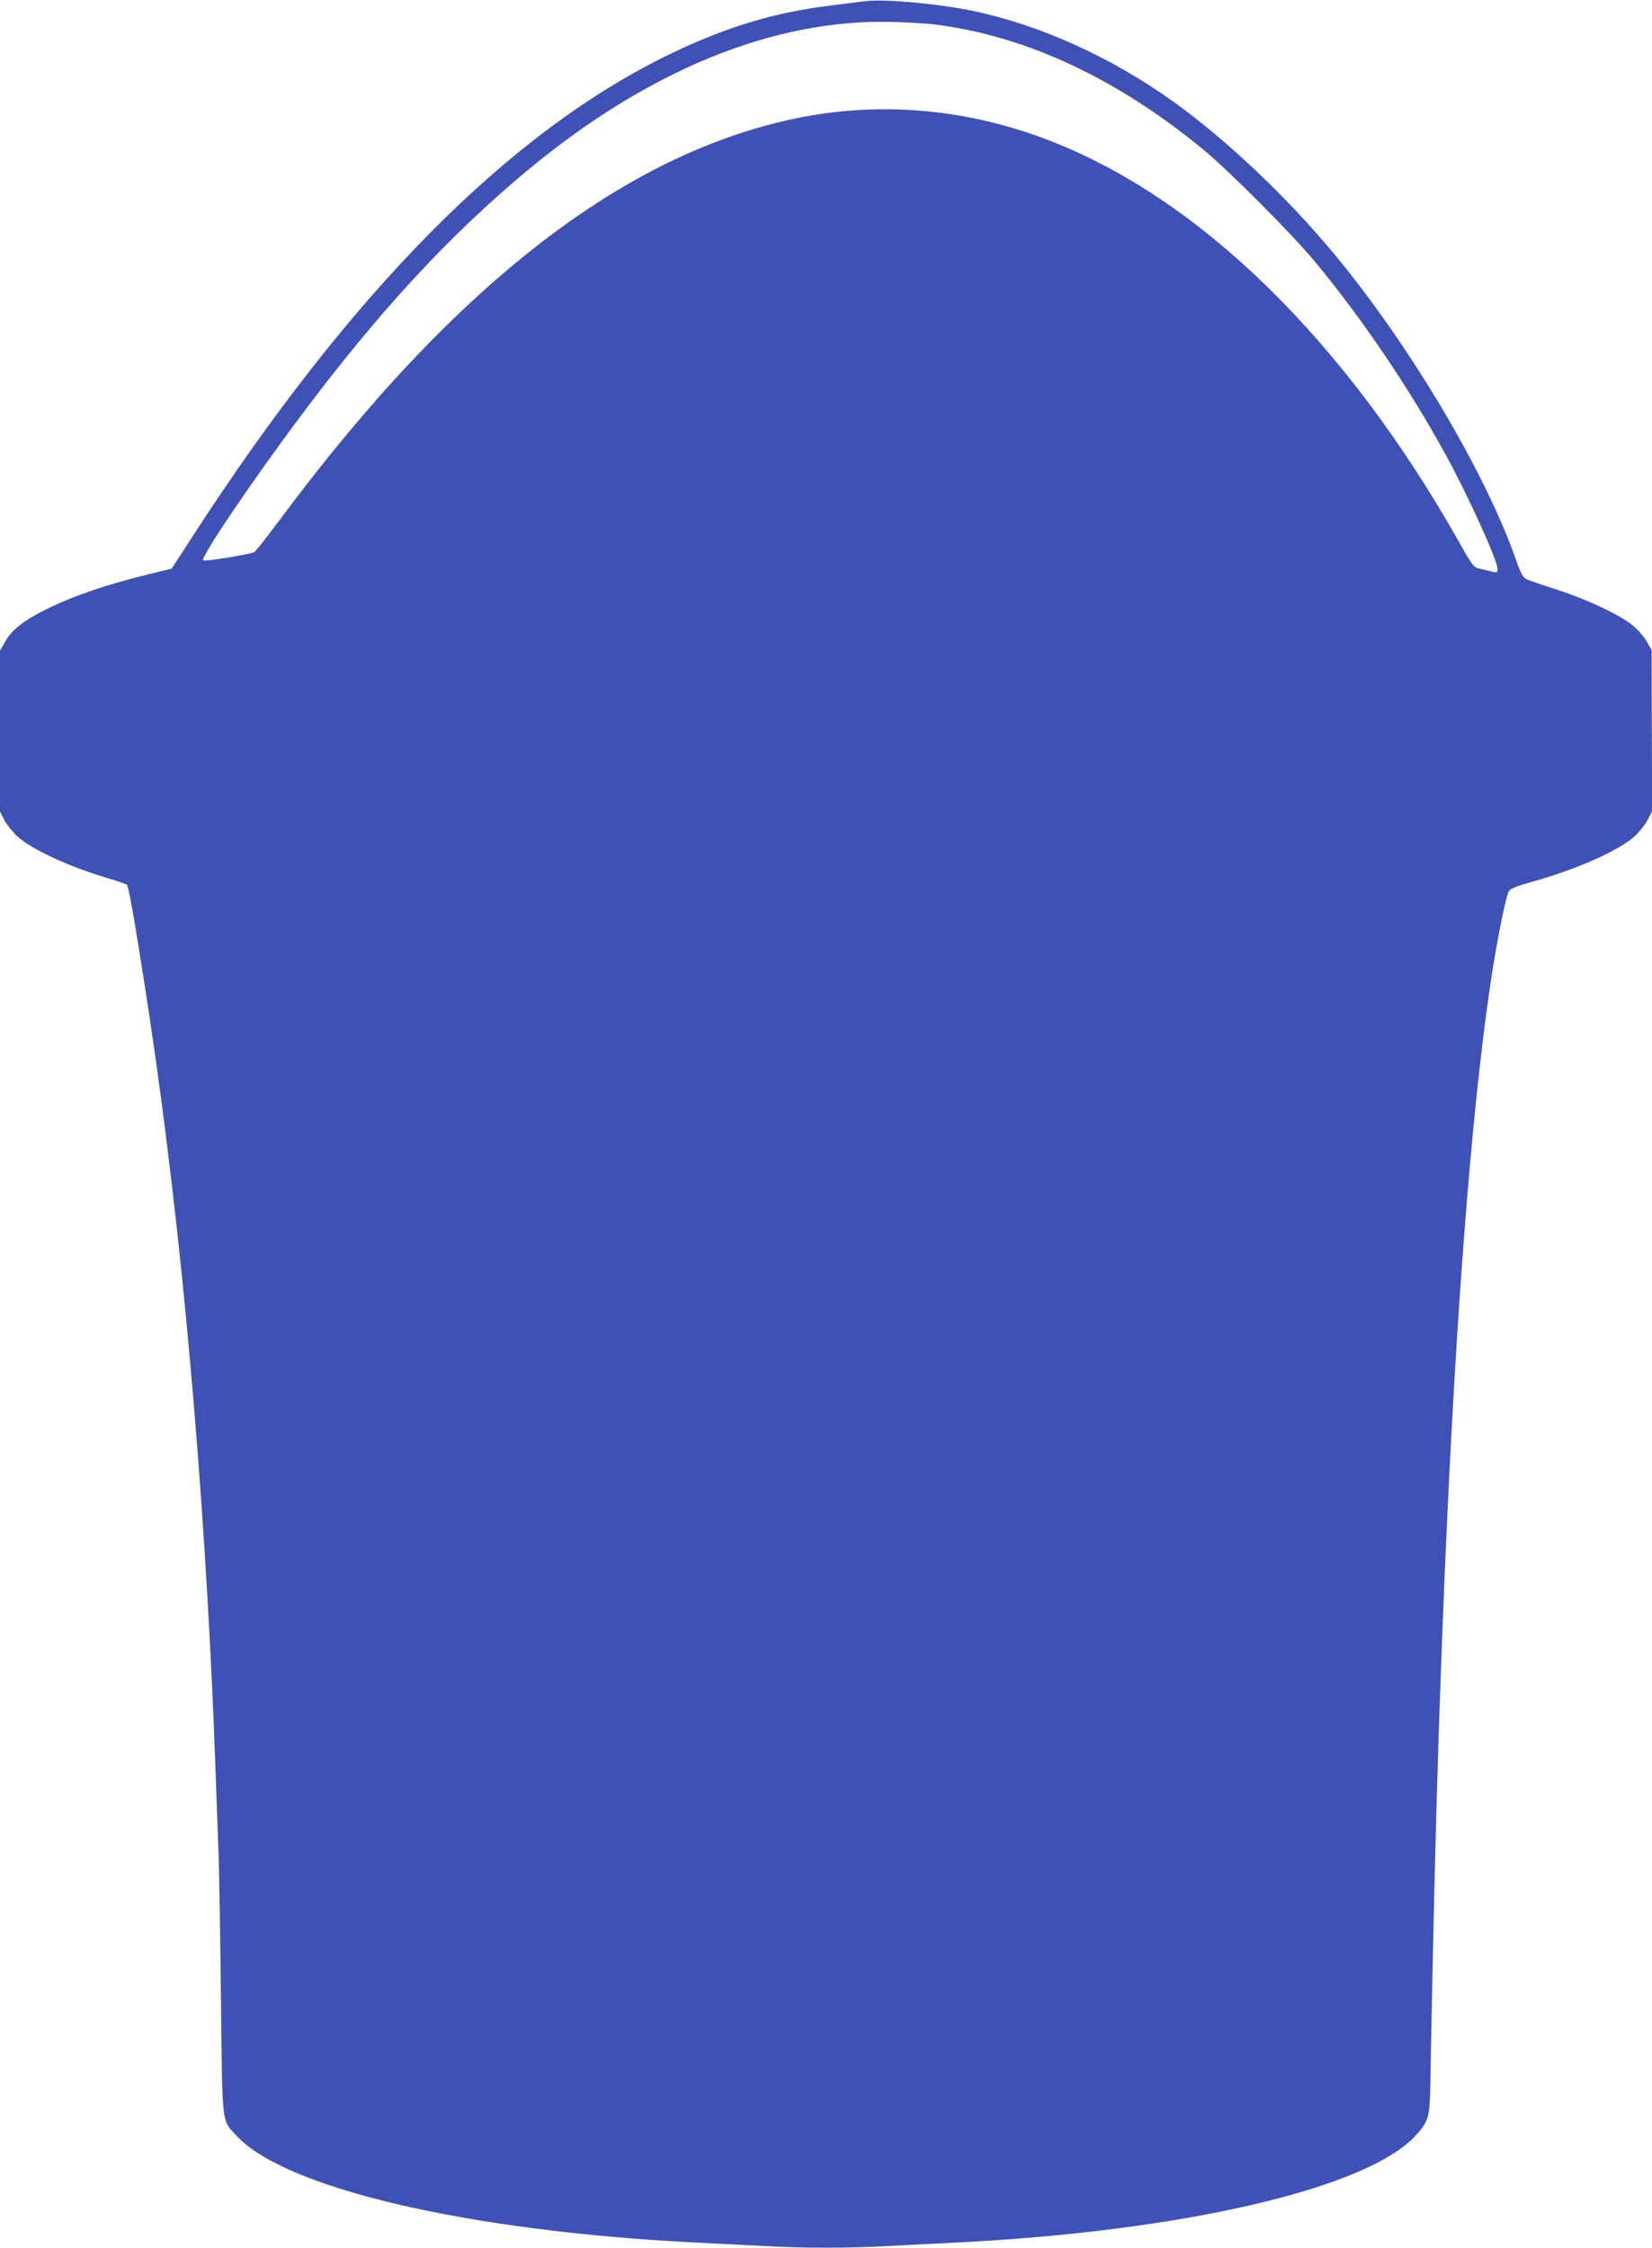
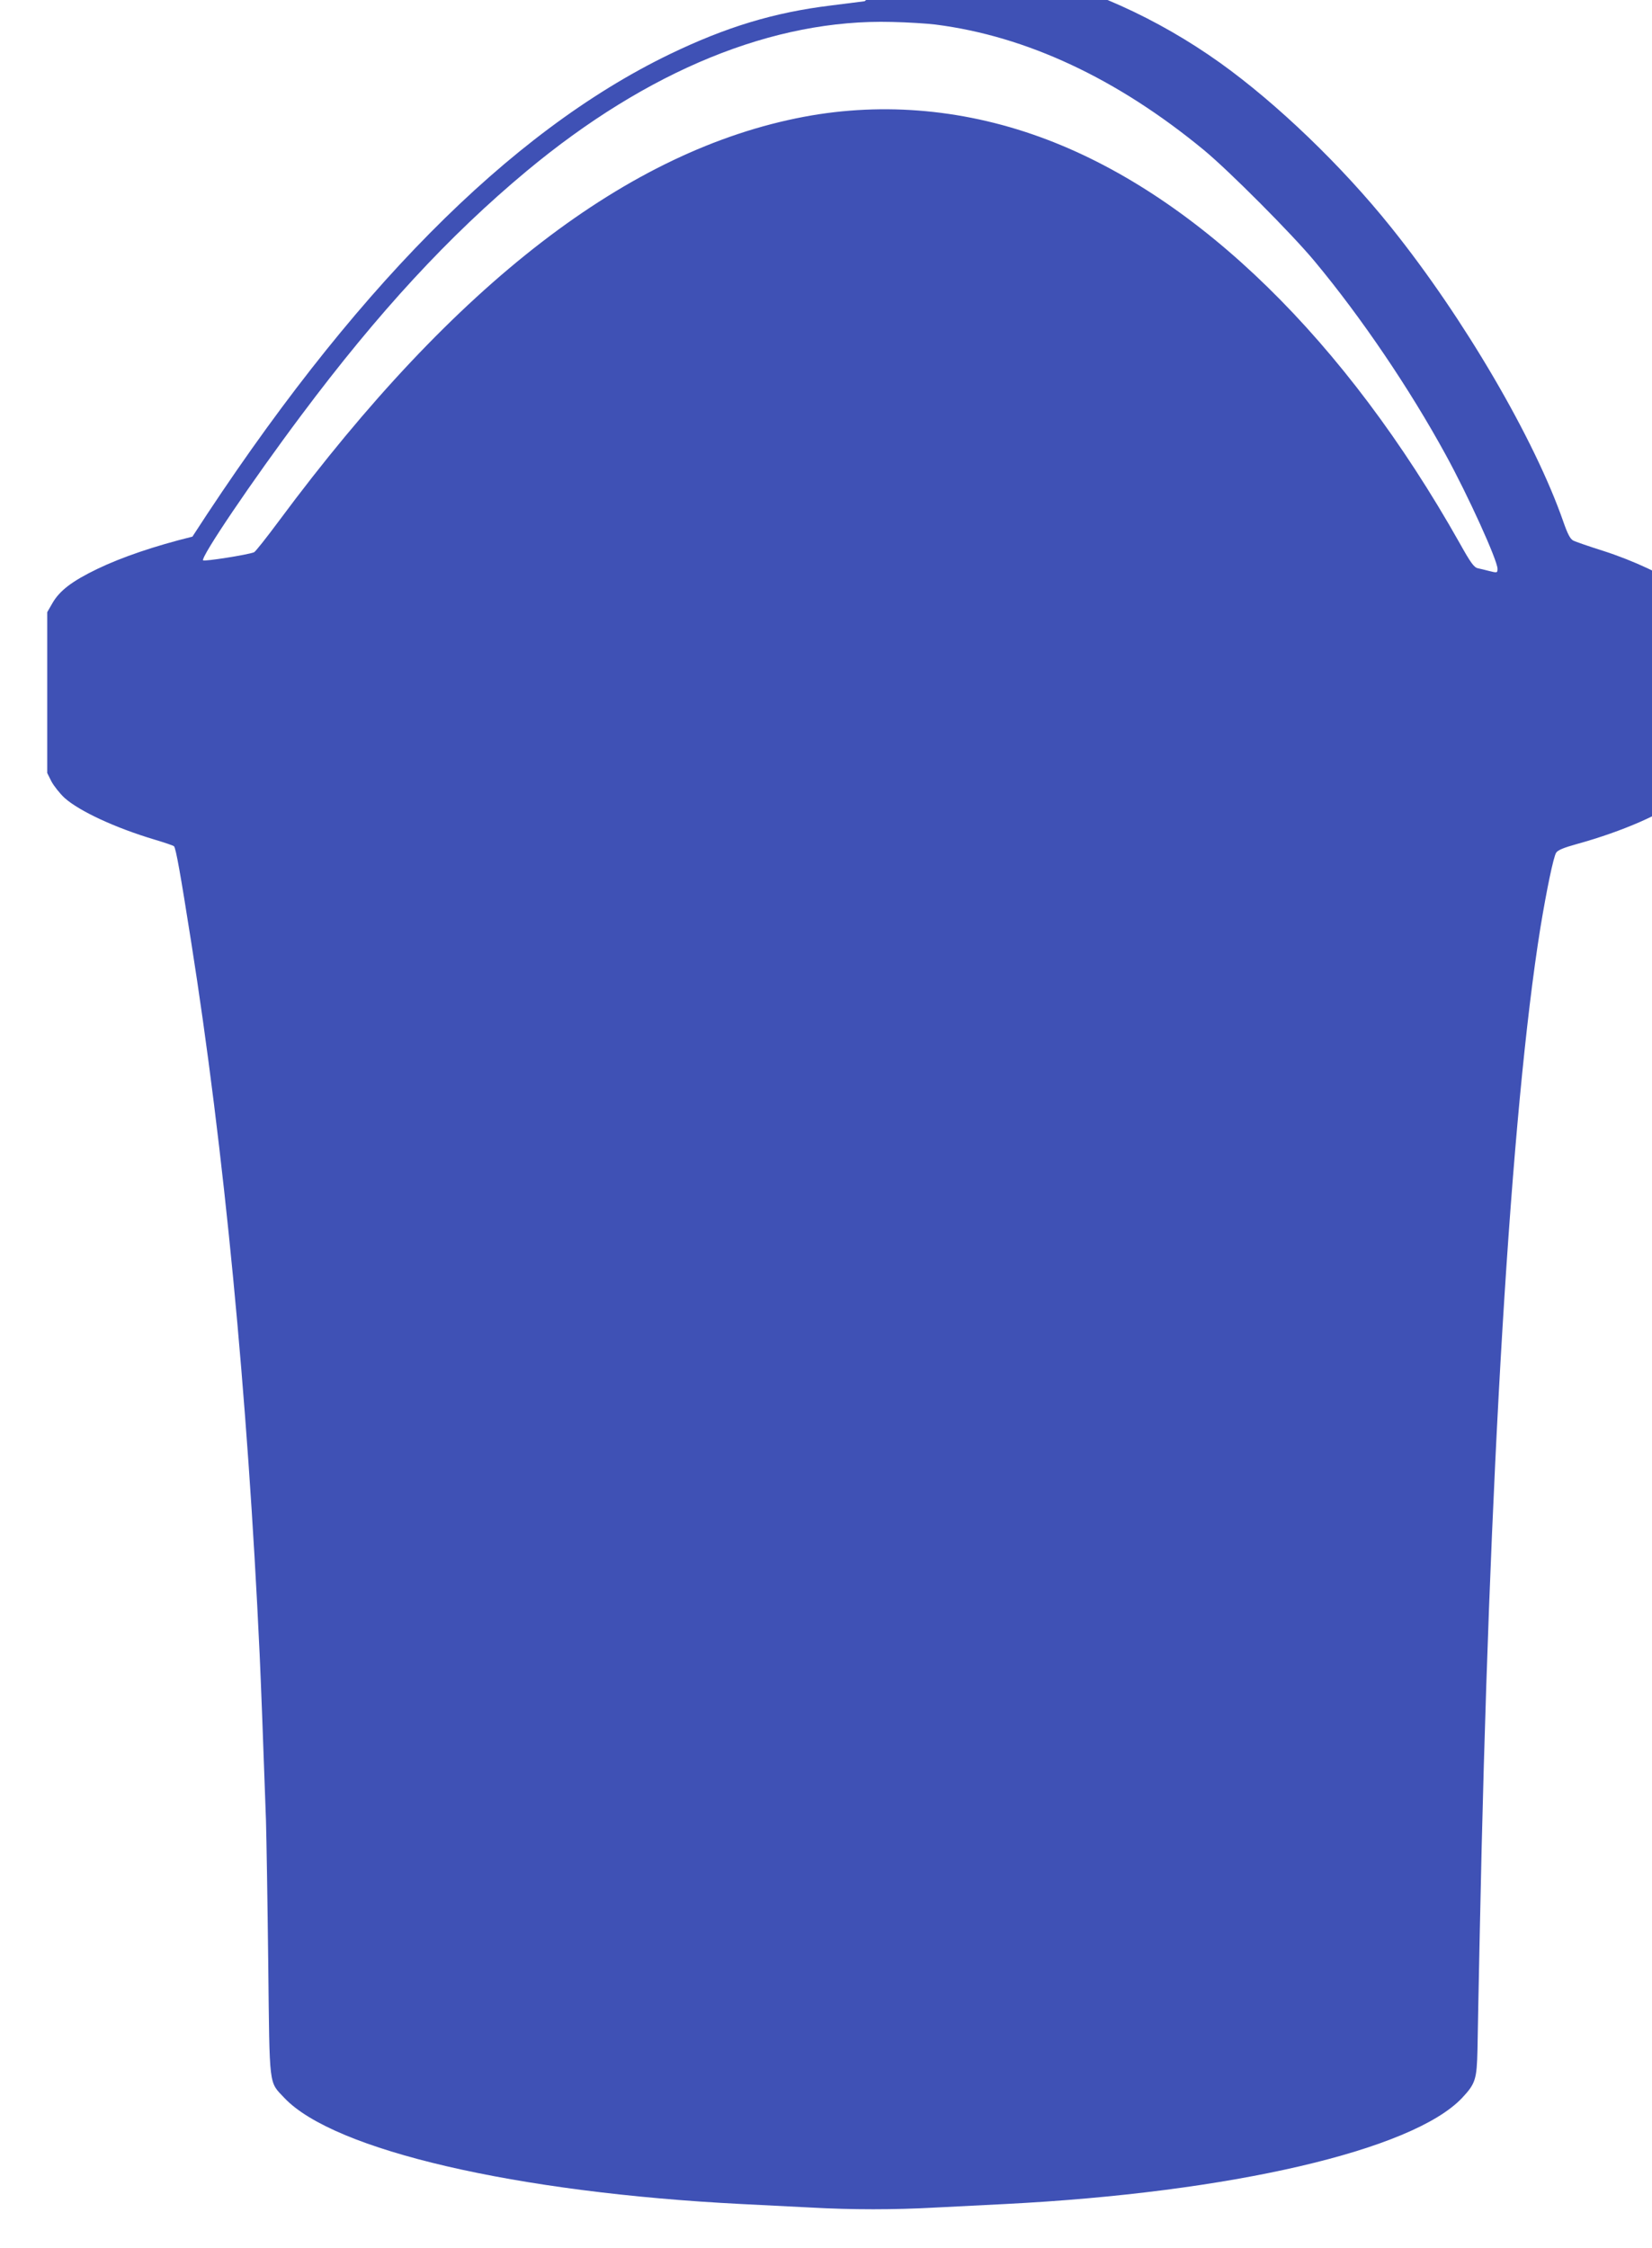
<svg xmlns="http://www.w3.org/2000/svg" version="1.0" width="941pt" height="1280pt" viewBox="0 0 941 1280" preserveAspectRatio="xMidYMid meet">
  <g transform="translate(0,1280) scale(0.1,-0.1)" fill="#3f51b5" stroke="none">
-     <path d="M4925 12793 c-16 -2 -102 -13 -190 -24 -328 -40 -600 -123 -923 -279 -914 -443 -1816 -1355 -2716 -2746 l-118 -182 -151 -37 c-215 -53 -403 -117 -542 -184 -143 -69 -214 -123 -255 -194 l-30 -52 0 -458 0 -458 24 -48 c14 -26 48 -69 75 -94 85 -76 291 -171 512 -237 57 -17 107 -34 111 -38 11 -11 37 -158 97 -539 188 -1188 322 -2580 391 -4063 9 -199 19 -469 36 -945 3 -104 9 -473 13 -820 8 -713 2 -665 92 -761 282 -298 1320 -539 2604 -604 116 -6 293 -15 395 -20 235 -13 475 -13 710 0 102 5 280 14 395 20 1284 65 2322 306 2604 604 77 82 84 106 88 276 1 80 7 379 13 665 52 2593 178 4680 345 5721 36 219 75 406 90 429 9 15 44 29 116 49 262 72 506 179 599 263 28 25 62 68 76 95 l25 49 -2 459 -1 458 -29 51 c-16 28 -53 69 -82 92 -76 61 -265 149 -434 203 -82 26 -158 52 -171 59 -17 9 -32 38 -56 107 -164 471 -566 1159 -980 1675 -281 351 -652 707 -975 938 -357 255 -764 438 -1149 517 -206 41 -498 67 -607 53z m405 -133 c517 -66 1033 -307 1527 -714 143 -118 503 -479 633 -636 263 -316 539 -723 744 -1098 128 -233 296 -603 296 -651 0 -24 -2 -24 -50 -12 -19 5 -47 12 -62 15 -22 5 -41 31 -104 144 -649 1152 -1484 1968 -2350 2297 -452 172 -926 216 -1384 130 -1001 -189 -1986 -947 -2990 -2300 -72 -97 -136 -178 -143 -180 -38 -15 -283 -53 -290 -46 -16 16 281 455 559 826 439 587 841 1022 1284 1391 690 574 1407 867 2080 849 91 -2 203 -9 250 -15z" />
+     <path d="M4925 12793 c-16 -2 -102 -13 -190 -24 -328 -40 -600 -123 -923 -279 -914 -443 -1816 -1355 -2716 -2746 c-215 -53 -403 -117 -542 -184 -143 -69 -214 -123 -255 -194 l-30 -52 0 -458 0 -458 24 -48 c14 -26 48 -69 75 -94 85 -76 291 -171 512 -237 57 -17 107 -34 111 -38 11 -11 37 -158 97 -539 188 -1188 322 -2580 391 -4063 9 -199 19 -469 36 -945 3 -104 9 -473 13 -820 8 -713 2 -665 92 -761 282 -298 1320 -539 2604 -604 116 -6 293 -15 395 -20 235 -13 475 -13 710 0 102 5 280 14 395 20 1284 65 2322 306 2604 604 77 82 84 106 88 276 1 80 7 379 13 665 52 2593 178 4680 345 5721 36 219 75 406 90 429 9 15 44 29 116 49 262 72 506 179 599 263 28 25 62 68 76 95 l25 49 -2 459 -1 458 -29 51 c-16 28 -53 69 -82 92 -76 61 -265 149 -434 203 -82 26 -158 52 -171 59 -17 9 -32 38 -56 107 -164 471 -566 1159 -980 1675 -281 351 -652 707 -975 938 -357 255 -764 438 -1149 517 -206 41 -498 67 -607 53z m405 -133 c517 -66 1033 -307 1527 -714 143 -118 503 -479 633 -636 263 -316 539 -723 744 -1098 128 -233 296 -603 296 -651 0 -24 -2 -24 -50 -12 -19 5 -47 12 -62 15 -22 5 -41 31 -104 144 -649 1152 -1484 1968 -2350 2297 -452 172 -926 216 -1384 130 -1001 -189 -1986 -947 -2990 -2300 -72 -97 -136 -178 -143 -180 -38 -15 -283 -53 -290 -46 -16 16 281 455 559 826 439 587 841 1022 1284 1391 690 574 1407 867 2080 849 91 -2 203 -9 250 -15z" />
  </g>
</svg>